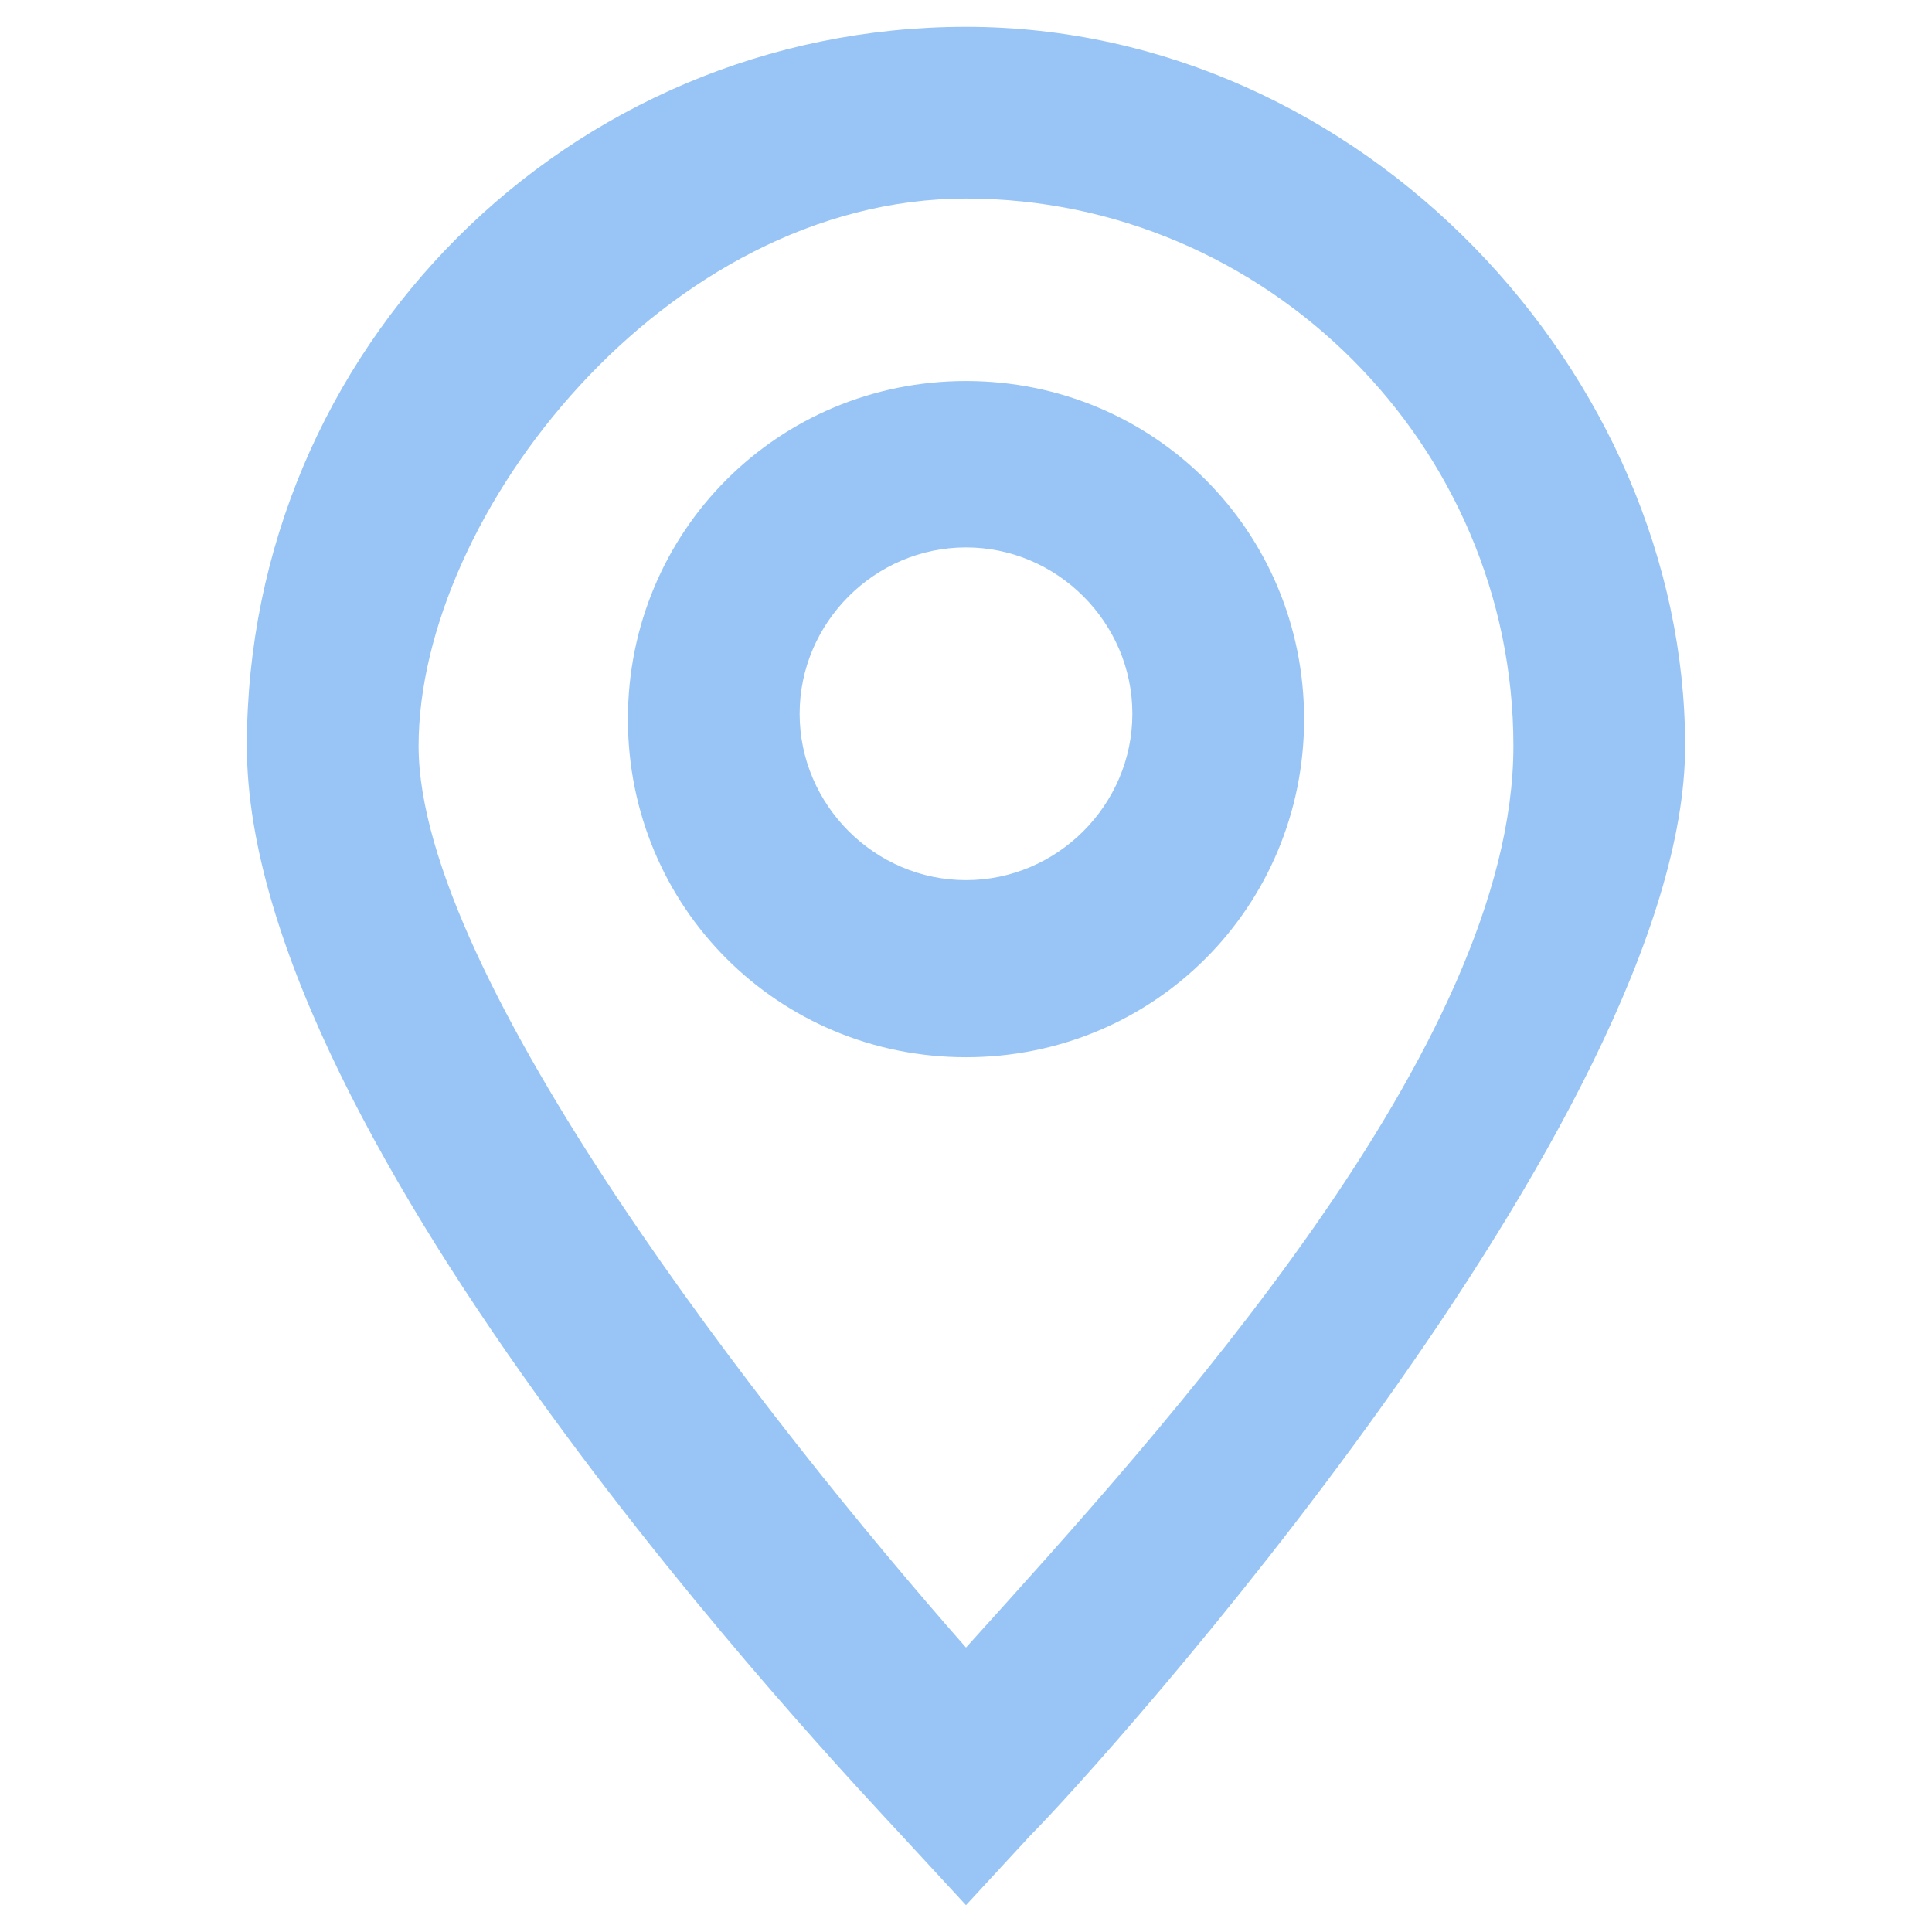
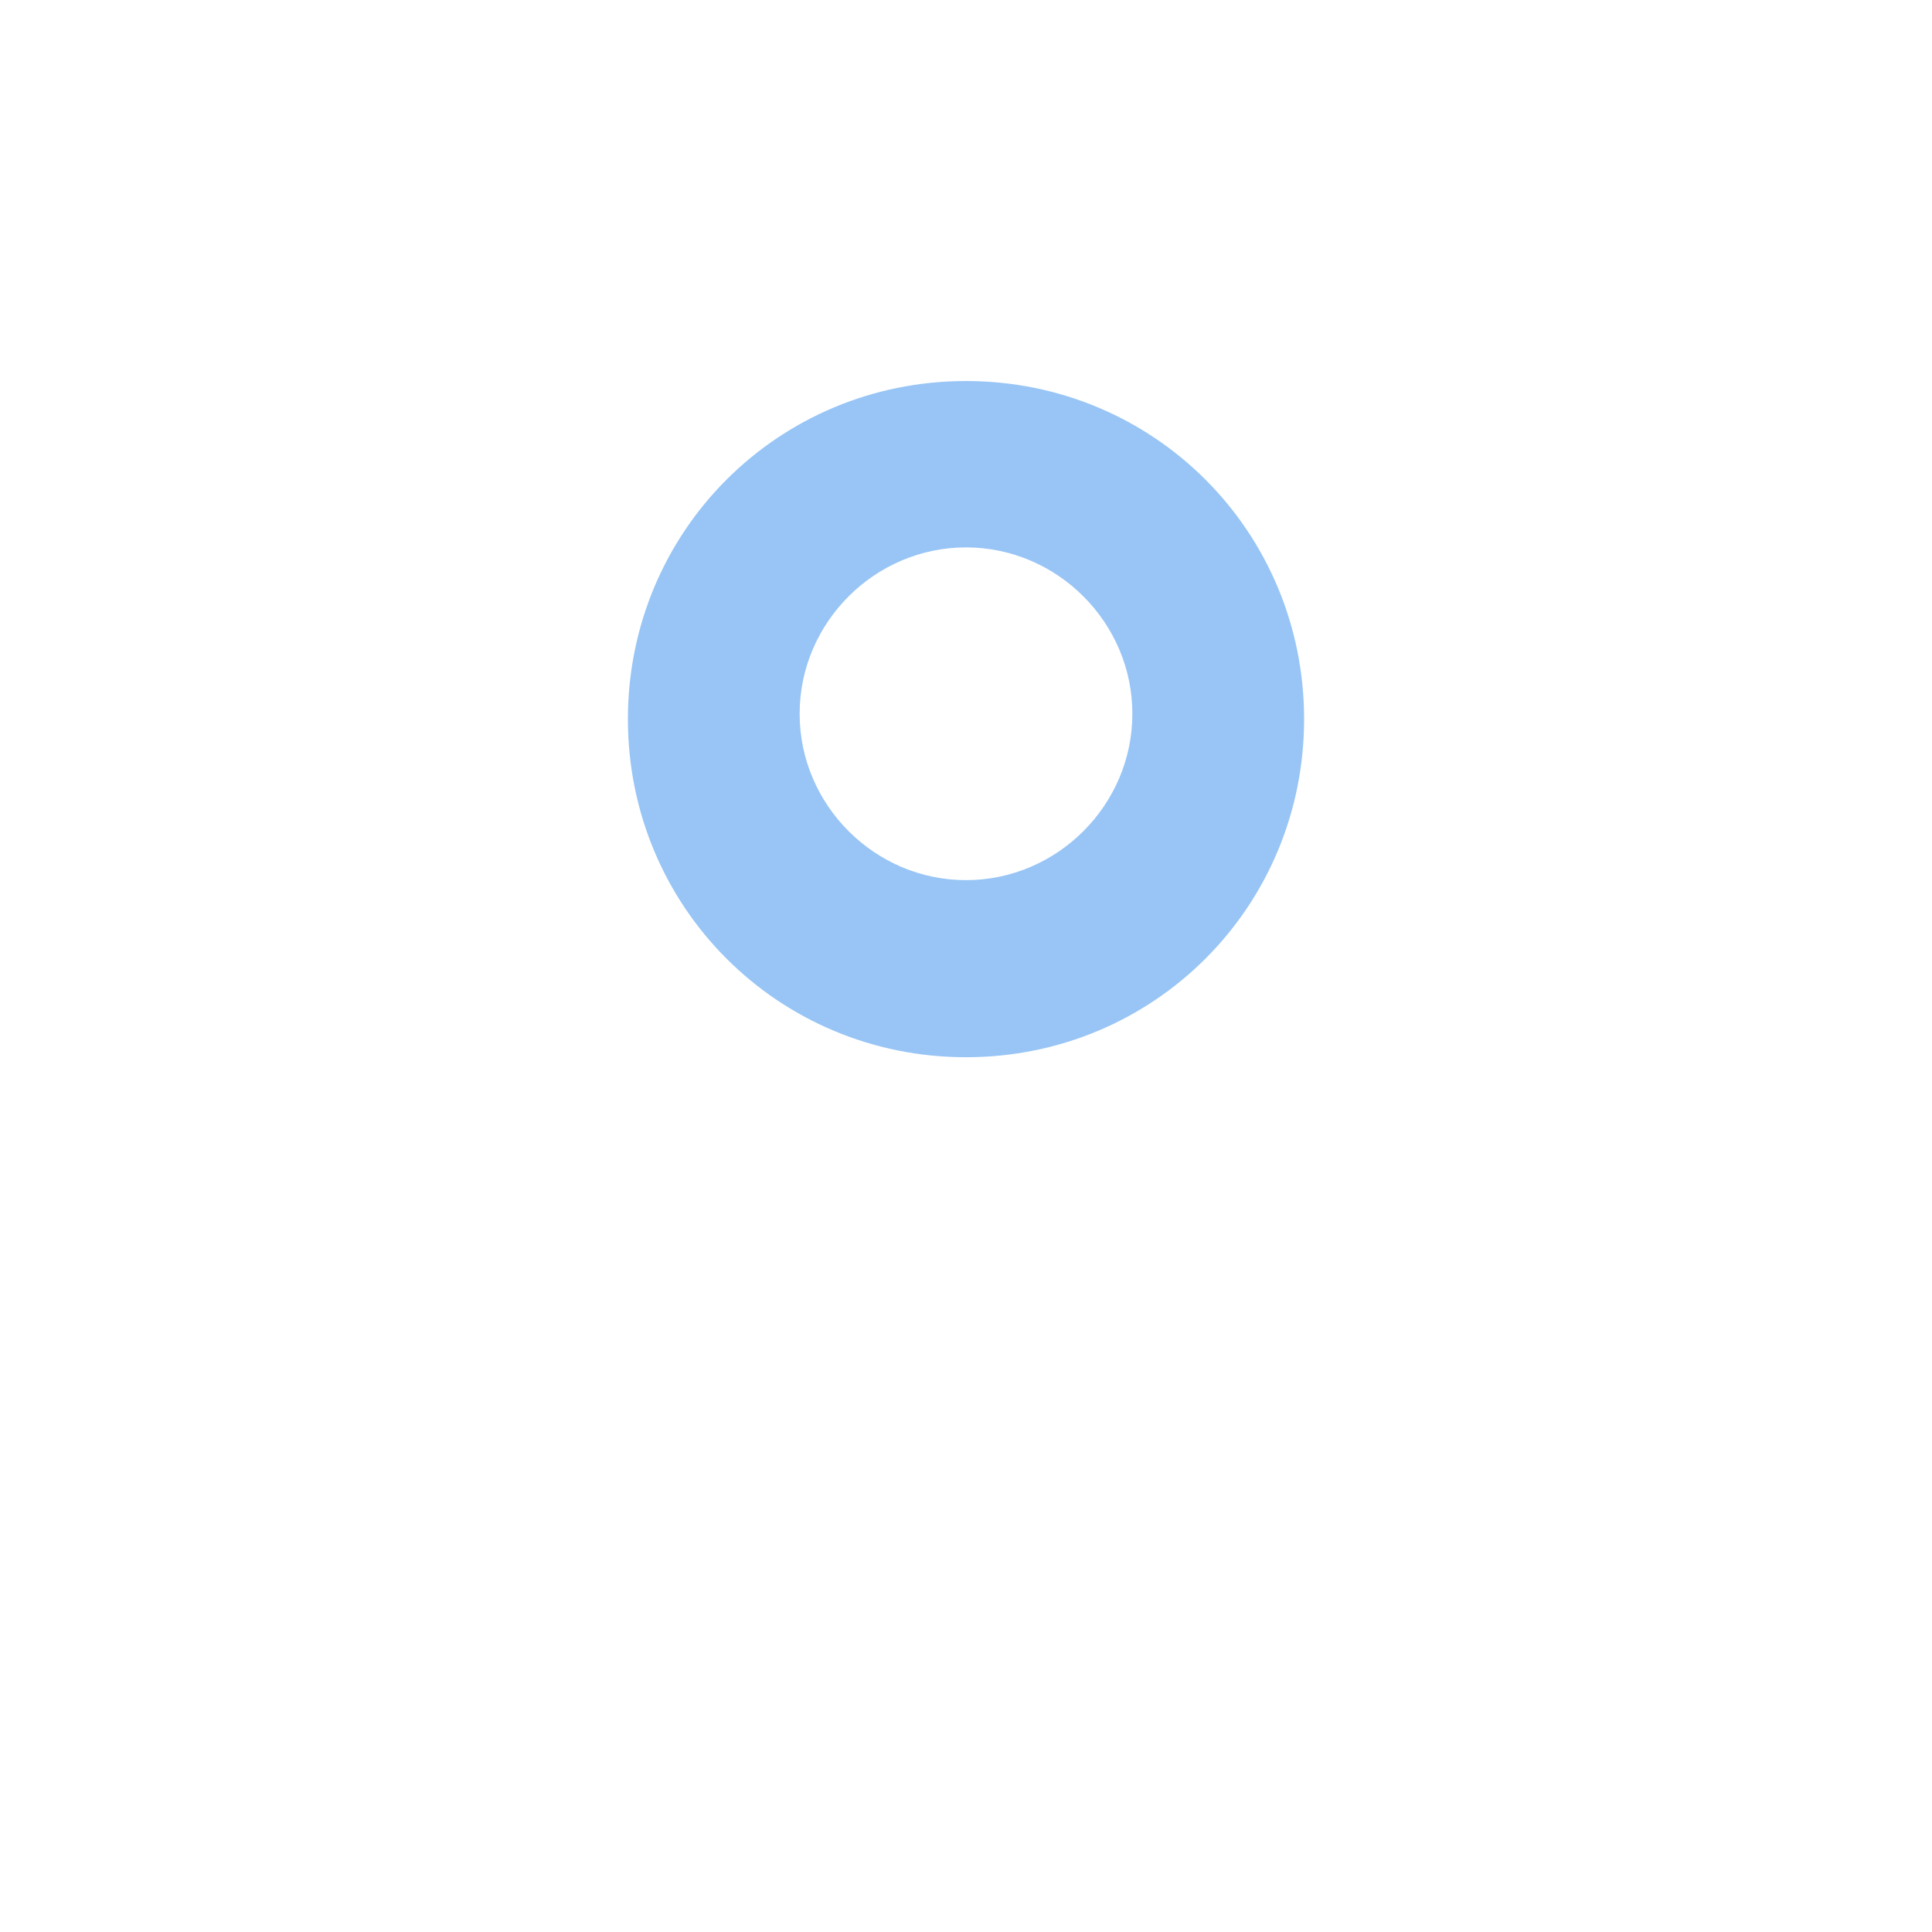
<svg xmlns="http://www.w3.org/2000/svg" id="Capa_1" version="1.1" viewBox="0 0 36 36">
  <defs>
    <style>
      .st0 {
        fill: #98c5f5;
      }
    </style>
  </defs>
-   <path class="st0" d="M18,.5C10.6.5,4.6,6.5,4.6,13.9s11,19,12.2,20.3l1.2,1.3,1.2-1.3c1.3-1.3,12.2-13.4,12.2-20.3S25.4.5,18,.5ZM18,30.7c-3.7-4.2-10.2-12.5-10.2-16.8S12.4,3.7,18,3.7s10.2,4.6,10.2,10.2-6.5,12.7-10.2,16.8Z" />
  <path class="st0" d="M18,7.1c-3.5,0-6.3,2.8-6.3,6.3s2.8,6.3,6.3,6.3,6.3-2.8,6.3-6.3-2.8-6.3-6.3-6.3ZM18,16.4c-1.7,0-3.1-1.4-3.1-3.1s1.4-3.1,3.1-3.1,3.1,1.4,3.1,3.1-1.4,3.1-3.1,3.1Z" />
</svg>